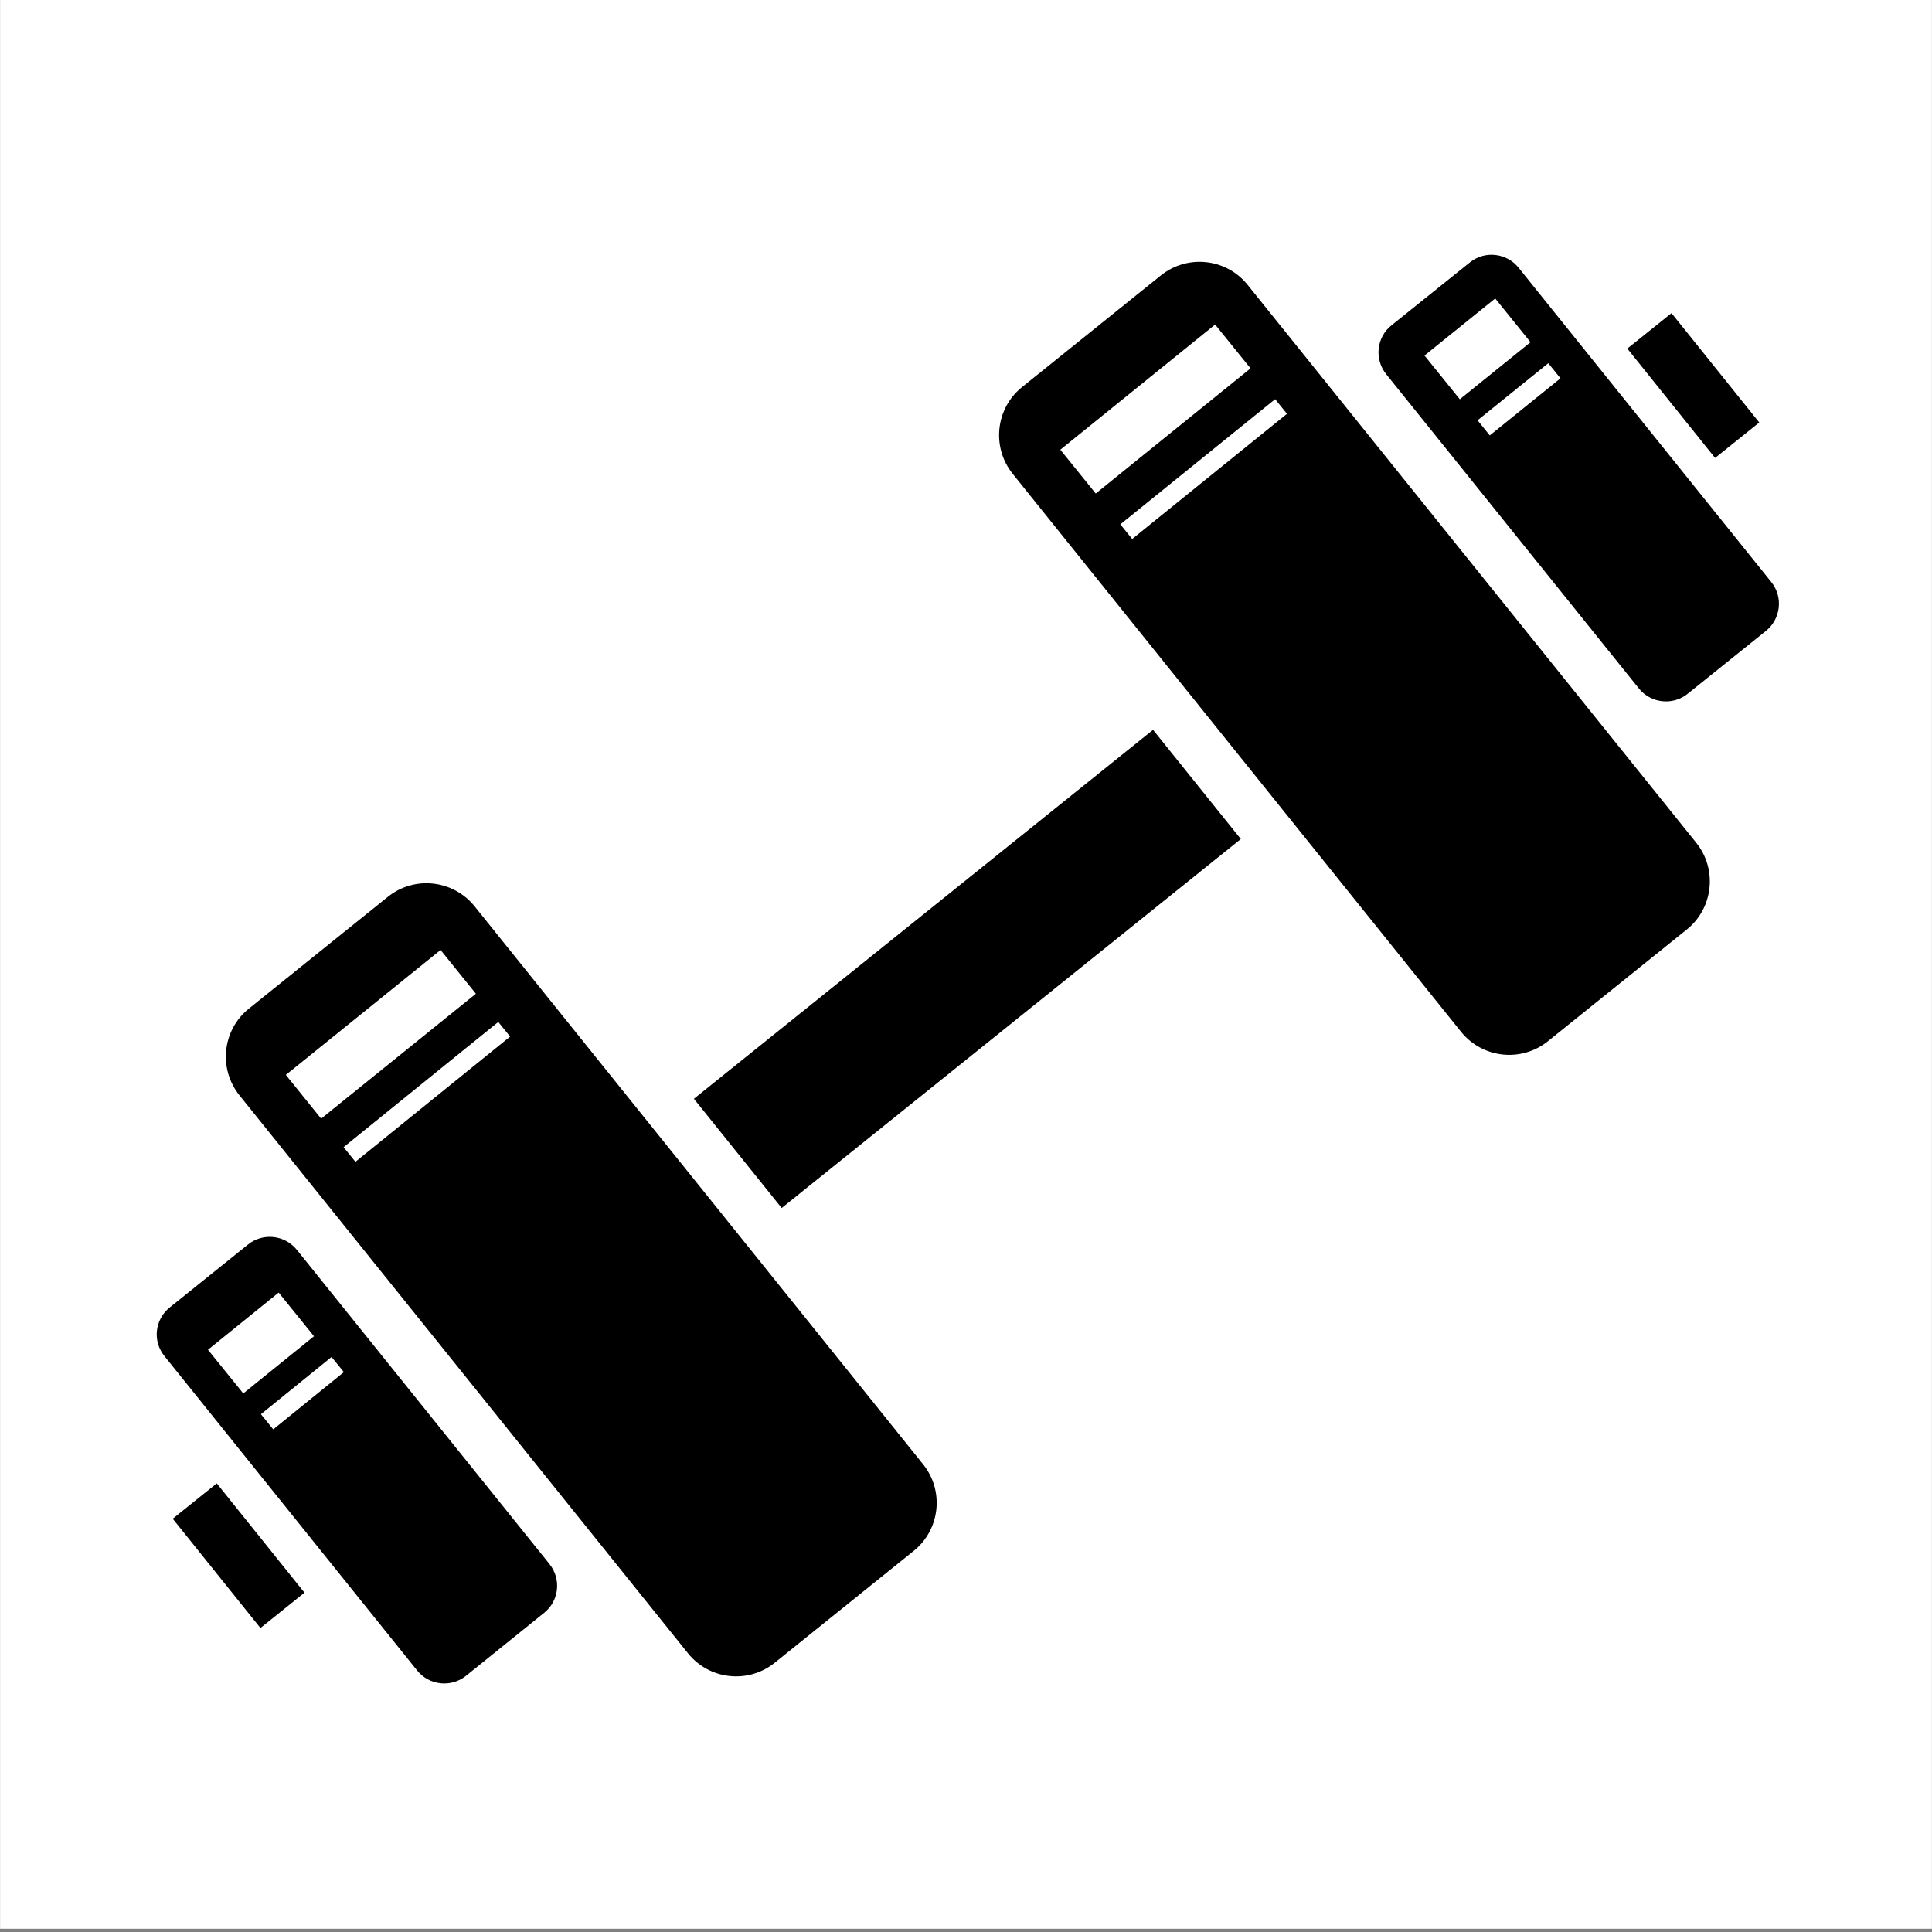
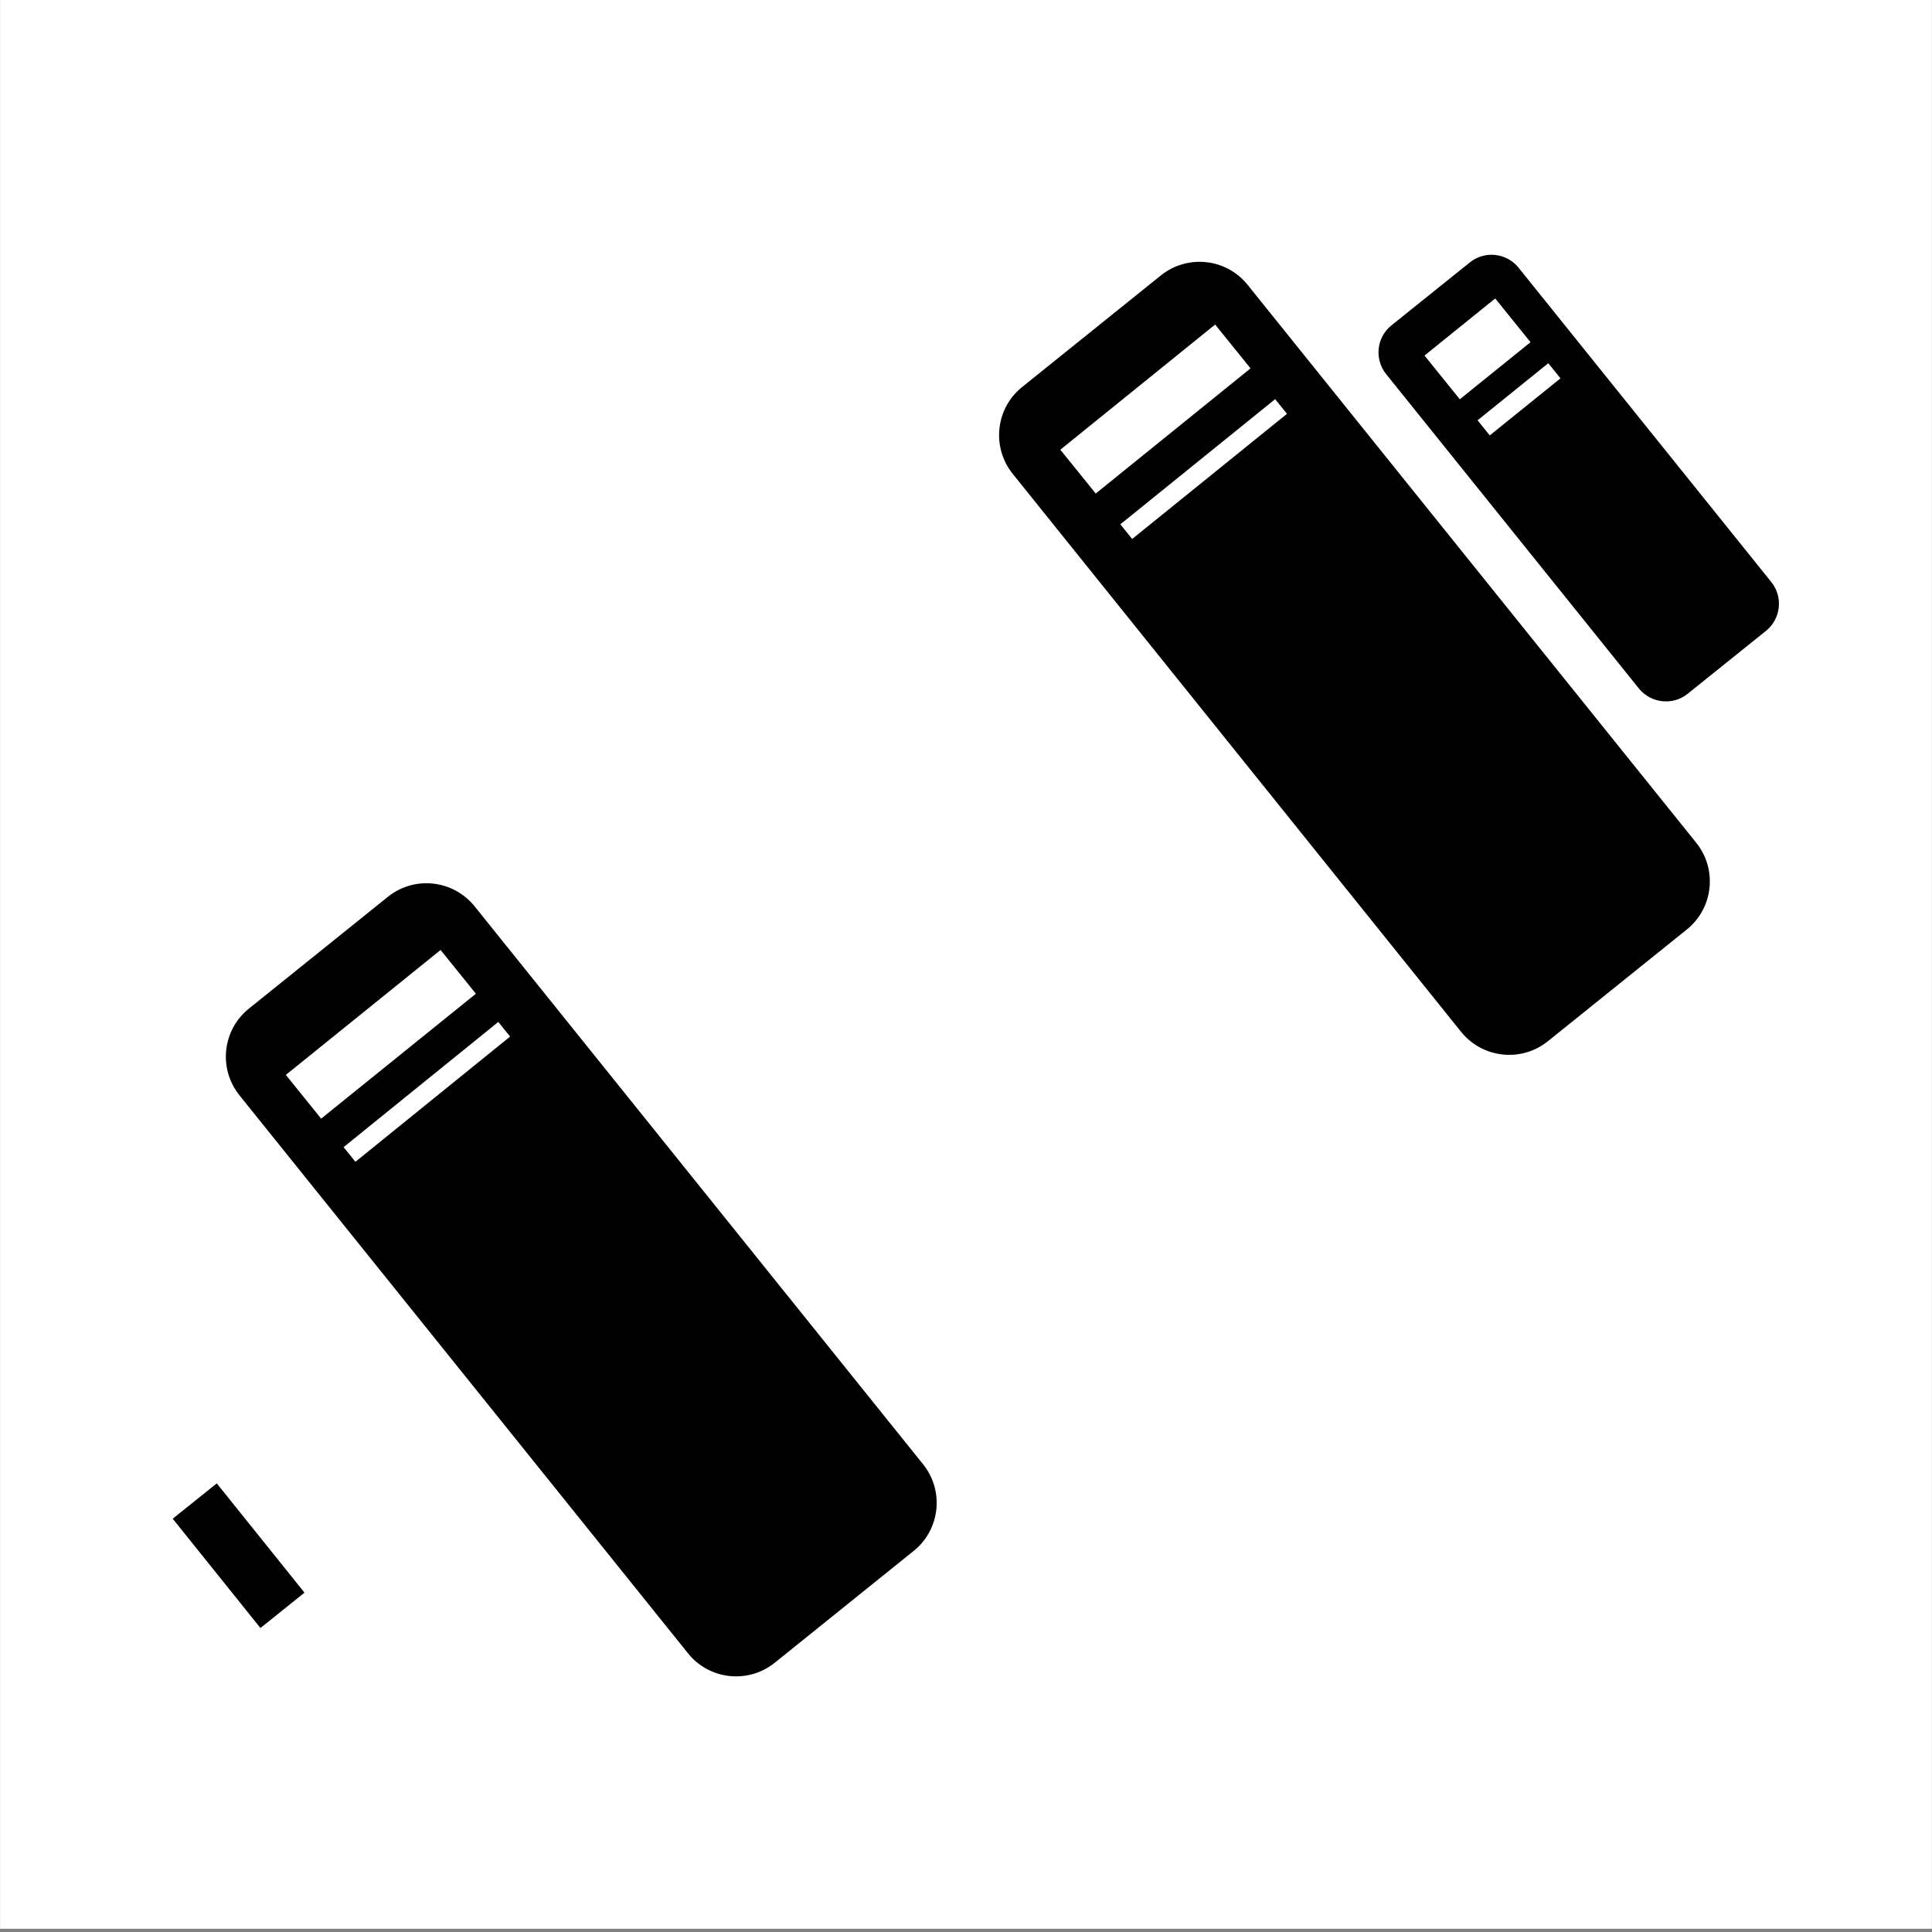
<svg xmlns="http://www.w3.org/2000/svg" version="1.1" id="Ebene_1" x="0px" y="0px" width="22.68px" height="22.68px" viewBox="0 0 22.68 22.68" enable-background="new 0 0 22.68 22.68" xml:space="preserve">
  <rect x="0" y="0" width="22.68" height="22.68" fill="#808080" stroke="none" />
  <g>
    <g>
      <rect x="0.001" y="-0.034" fill="#FFFFFF" width="22.678" height="22.676" />
    </g>
    <g>
      <path d="M10.836,17.189c0.251,0.312,0.201,0.768-0.111,1.018l-1.63,1.312c-0.312,0.251-0.768,0.201-1.018-0.11l-5.266-6.551    c-0.25-0.312-0.201-0.768,0.111-1.018l1.63-1.311c0.312-0.252,0.768-0.201,1.019,0.11L10.836,17.189z" />
-       <path d="M6.45,18.36c0.142,0.177,0.113,0.433-0.062,0.573l-0.918,0.74c-0.176,0.141-0.433,0.112-0.574-0.064L1.931,15.92    c-0.143-0.176-0.114-0.432,0.062-0.572l0.919-0.739c0.176-0.141,0.432-0.112,0.573,0.063L6.45,18.36z" />
-       <path d="M11.888,5.562c-0.25-0.312-0.201-0.768,0.11-1.018l1.63-1.311c0.312-0.25,0.768-0.201,1.018,0.111l5.266,6.549    c0.251,0.312,0.201,0.769-0.111,1.019l-1.63,1.311c-0.312,0.251-0.768,0.201-1.019-0.11L11.888,5.562z" />
+       <path d="M11.888,5.562c-0.25-0.312-0.201-0.768,0.11-1.018l1.63-1.311c0.312-0.25,0.768-0.201,1.018,0.111l5.266,6.549    c0.251,0.312,0.201,0.769-0.111,1.019l-1.63,1.311c-0.312,0.251-0.768,0.201-1.019-0.11L11.888,5.562" />
      <path d="M16.273,4.393c-0.142-0.177-0.114-0.434,0.062-0.574l0.919-0.738c0.175-0.142,0.433-0.113,0.573,0.062l2.966,3.689    c0.142,0.176,0.113,0.432-0.062,0.574l-0.919,0.738c-0.174,0.141-0.432,0.113-0.573-0.062L16.273,4.393z" />
-       <rect x="7.907" y="10.55" transform="matrix(0.779 -0.626 0.626 0.779 -4.618 9.63)" width="6.919" height="1.646" />
-       <rect x="19.545" y="3.708" transform="matrix(0.78 -0.626 0.626 0.78 1.537 13.435)" width="0.665" height="1.646" />
      <rect x="2.474" y="17.431" transform="matrix(0.78 -0.626 0.626 0.78 -10.814 5.781)" width="0.663" height="1.645" />
    </g>
    <rect x="3.308" y="11.807" transform="matrix(0.778 -0.628 0.628 0.778 -6.633 5.51)" fill="#FFFFFF" width="2.335" height="0.66" />
    <rect x="3.845" y="12.712" transform="matrix(0.777 -0.629 0.629 0.777 -6.95 6.008)" fill="#FFFFFF" width="2.337" height="0.221" />
    <rect x="12.955" y="5.397" transform="matrix(0.778 -0.629 0.629 0.778 -0.322 10.105)" fill="#FFFFFF" width="2.336" height="0.221" />
-     <rect x="2.523" y="15.433" transform="matrix(0.778 -0.629 0.629 0.778 -9.229 5.425)" fill="#FFFFFF" width="1.067" height="0.659" />
-     <rect x="3.009" y="16.24" transform="matrix(0.777 -0.63 0.63 0.777 -9.506 5.879)" fill="#FFFFFF" width="1.067" height="0.229" />
    <rect x="17.302" y="4.574" transform="matrix(0.778 -0.628 0.628 0.778 1.012 12.241)" fill="#FFFFFF" width="1.067" height="0.228" />
    <rect x="16.814" y="3.766" transform="matrix(0.778 -0.628 0.628 0.778 1.276 11.803)" fill="#FFFFFF" width="1.067" height="0.66" />
    <rect x="12.389" y="4.473" transform="matrix(0.778 -0.629 0.629 0.778 -0.005 9.592)" fill="#FFFFFF" width="2.336" height="0.661" />
  </g>
</svg>